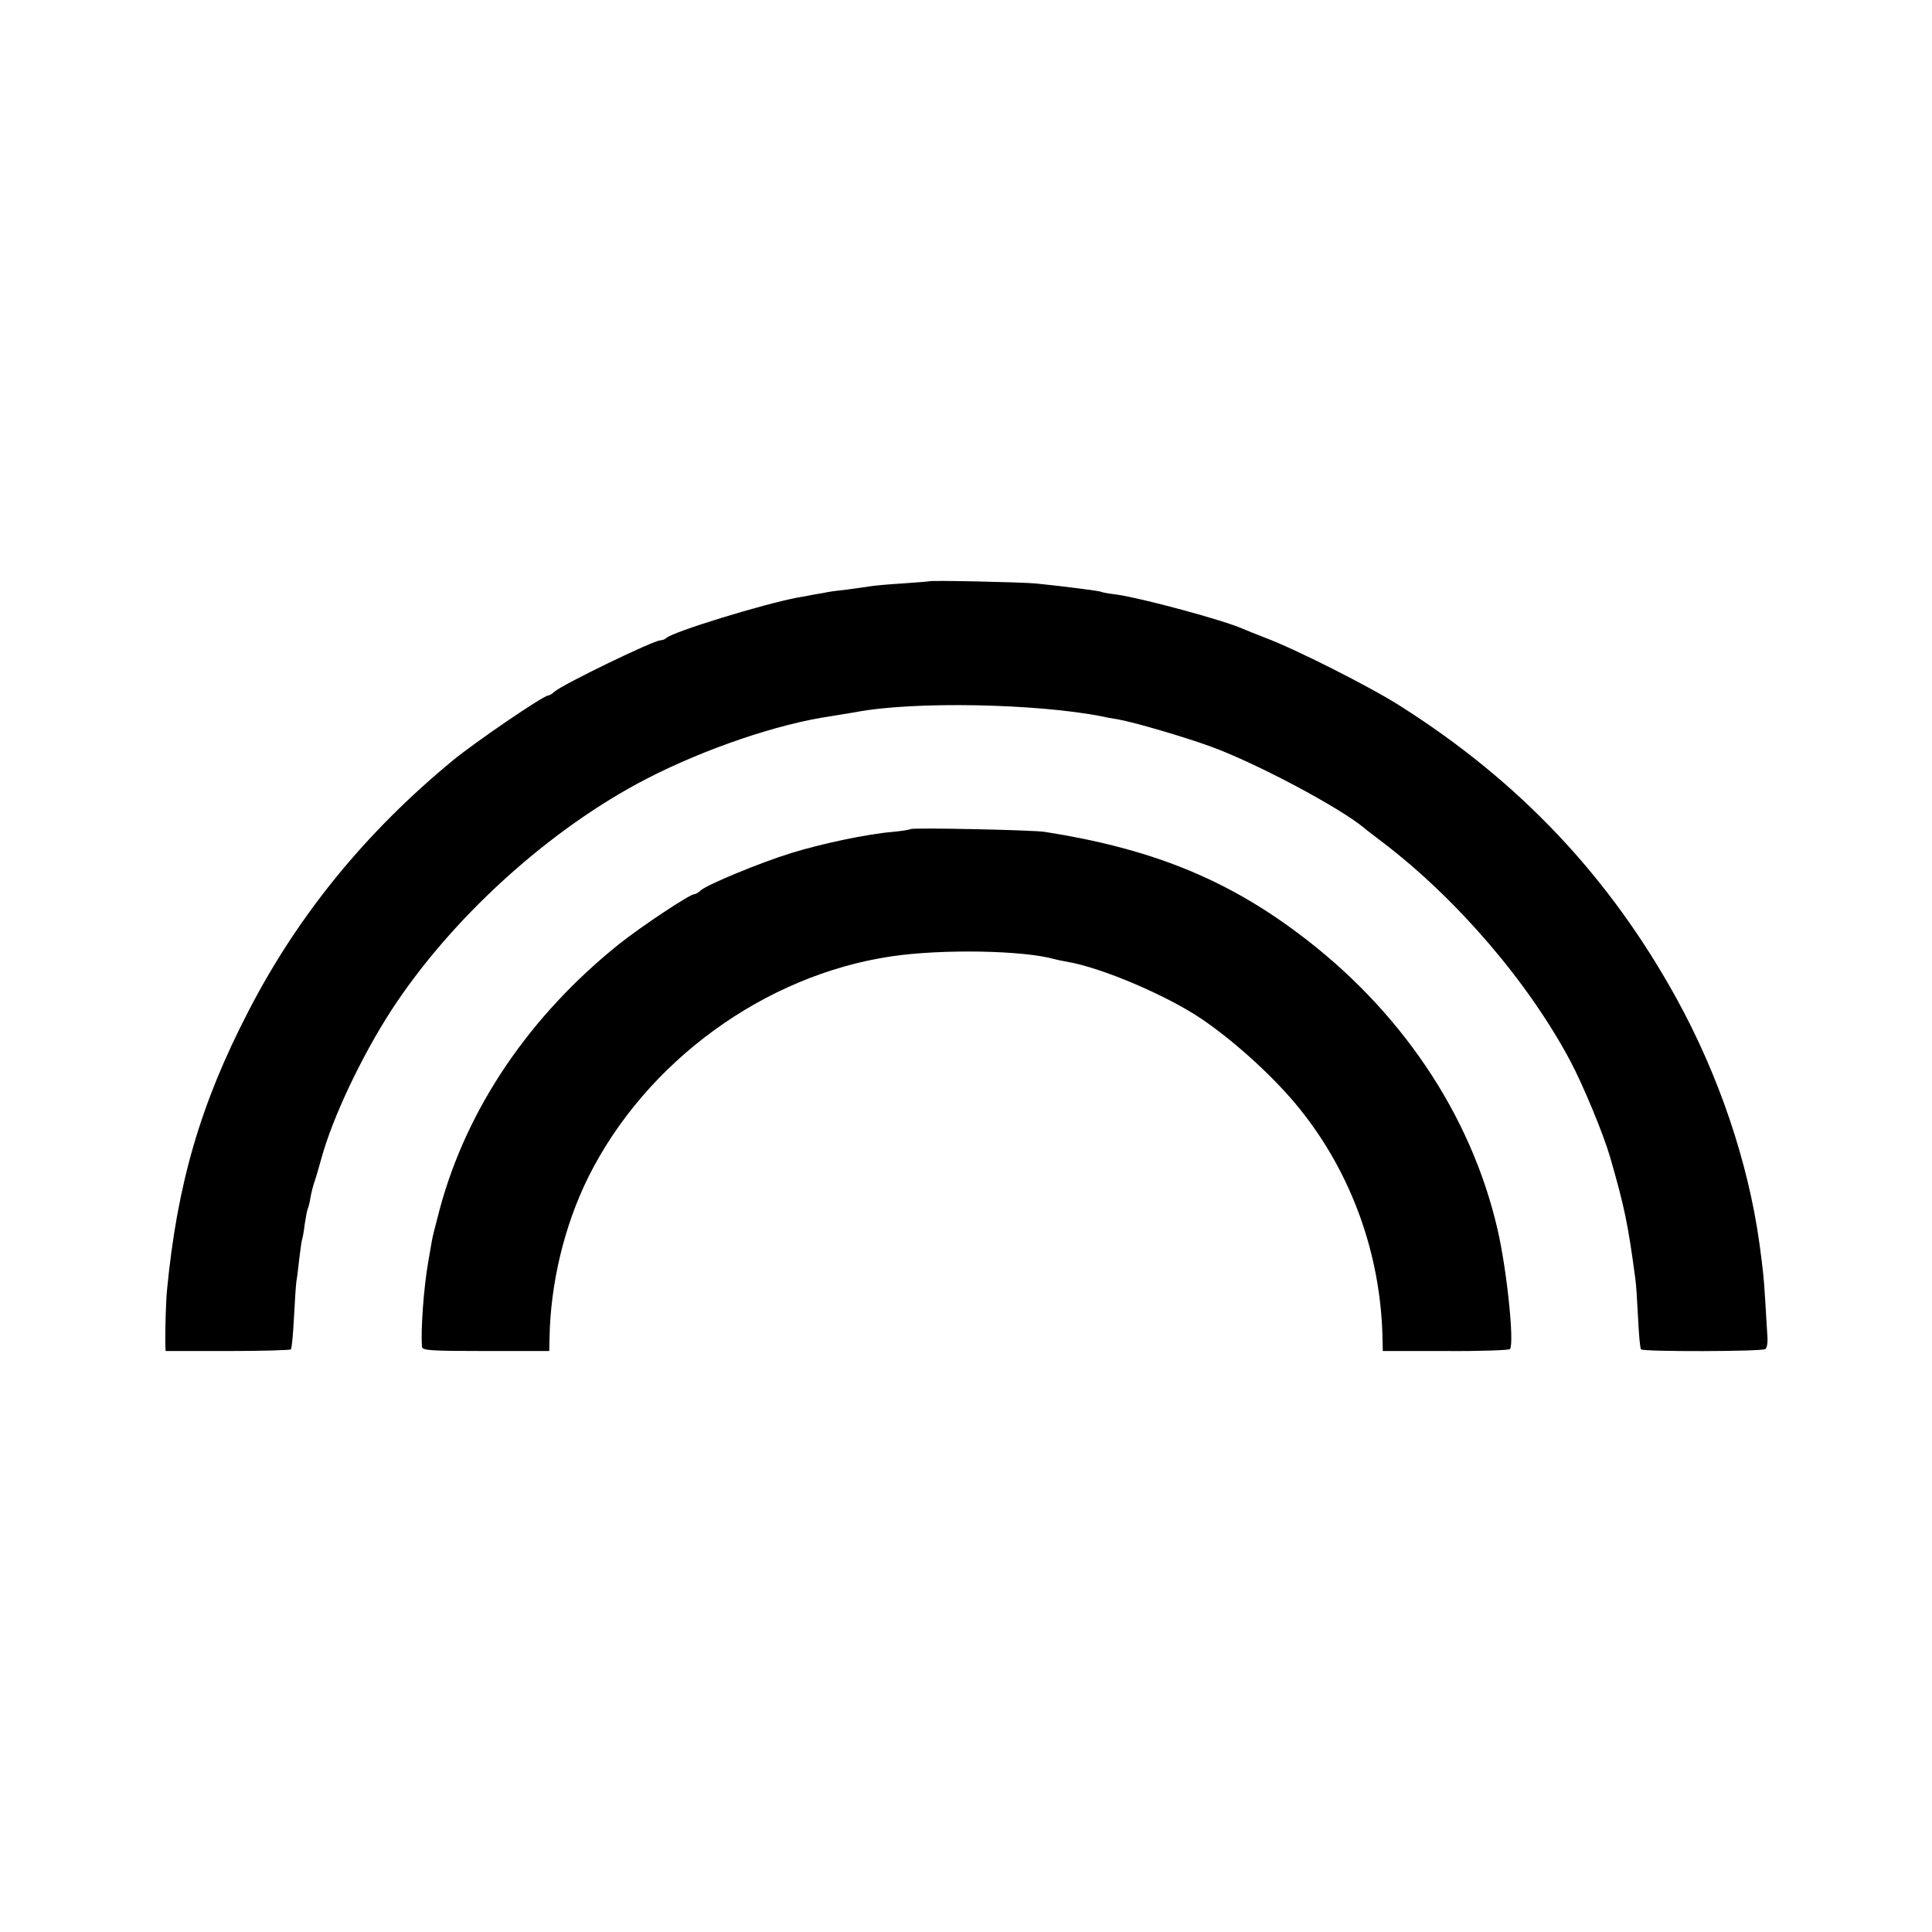
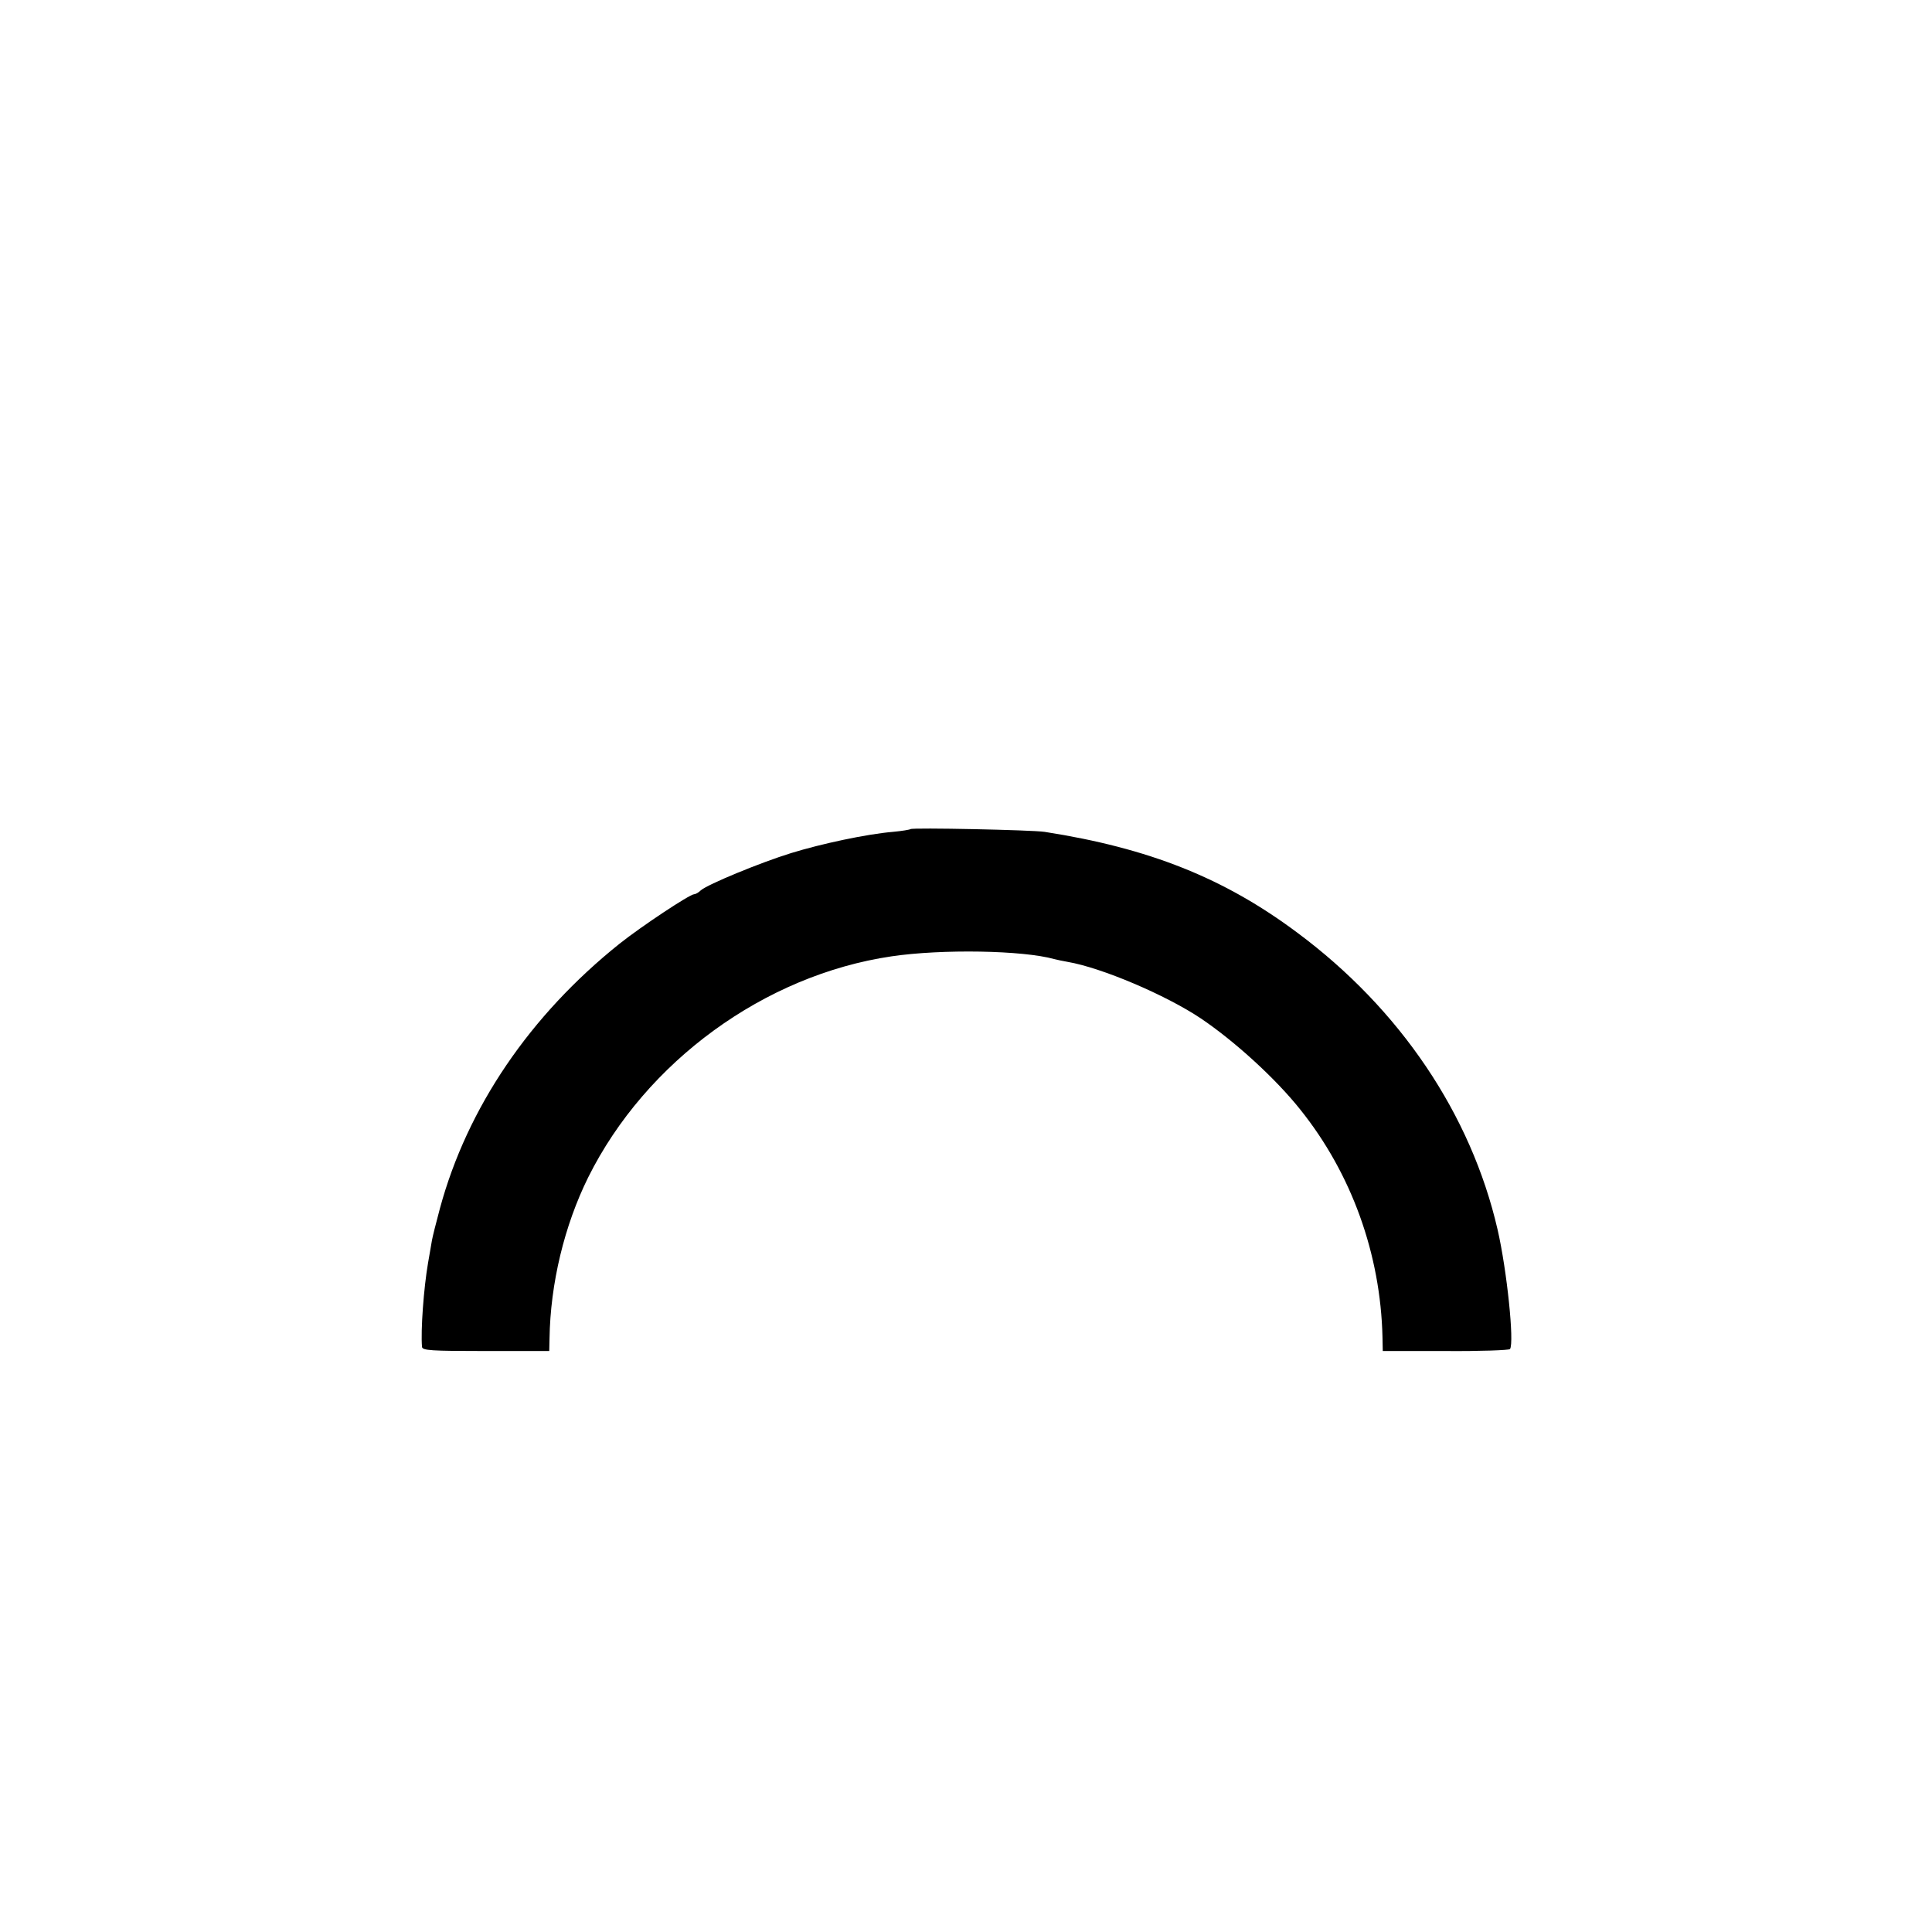
<svg xmlns="http://www.w3.org/2000/svg" version="1.0" width="700pt" height="700pt" viewBox="0 0 700 700" preserveAspectRatio="xMidYMid meet">
  <g transform="translate(0,700) scale(0.1,-0.1)" fill="#000000" stroke="none">
-     <path d="M3367 4894 c-1 -1 -45 -4 -97 -8 -52 -3 -104 -8 -115 -10 -11 -2 -49 -7 -85 -12 -36 -4 -67 -8 -70 -9 -3 -1 -25 -5 -50 -9 -25 -5 -52 -10 -60 -11 -127 -24 -451 -124 -475 -146 -5 -5 -15 -9 -22 -9 -25 0 -353 -159 -384 -186 -8 -8 -19 -14 -23 -14 -17 0 -265 -169 -345 -235 -317 -261 -562 -562 -741 -909 -174 -336 -258 -626 -295 -1011 -4 -41 -7 -151 -6 -195 l1 -25 224 0 c124 0 227 3 230 6 3 3 8 54 11 113 3 59 7 120 9 134 3 15 7 54 11 87 4 32 8 62 10 65 1 3 6 27 9 54 4 27 9 53 11 56 2 4 7 22 10 41 3 19 10 45 15 59 5 14 16 52 25 85 41 148 144 365 250 530 218 337 576 662 929 844 212 109 474 198 666 226 25 4 66 11 91 15 209 40 656 31 894 -16 11 -3 35 -7 54 -10 58 -10 243 -64 341 -100 166 -61 464 -220 553 -294 6 -6 37 -29 67 -52 269 -205 528 -507 680 -793 48 -91 119 -263 143 -345 53 -183 66 -247 92 -442 3 -18 7 -82 10 -142 3 -60 7 -112 11 -115 9 -9 437 -8 450 1 6 4 9 22 8 40 -1 18 -5 78 -8 133 -6 97 -9 118 -21 208 -41 298 -148 612 -301 890 -243 441 -569 786 -1002 1060 -110 70 -380 206 -487 246 -33 13 -69 27 -80 32 -71 32 -368 112 -460 125 -27 3 -53 8 -56 10 -6 3 -127 19 -236 30 -55 5 -381 12 -386 8z" />
    <path d="M3299 3996 c-2 -2 -31 -7 -64 -10 -95 -8 -259 -43 -369 -77 -110 -34 -302 -113 -327 -135 -8 -8 -19 -14 -24 -14 -16 0 -192 -117 -270 -179 -325 -260 -552 -594 -651 -959 -14 -52 -27 -104 -29 -116 -2 -11 -8 -48 -14 -81 -16 -93 -27 -245 -22 -305 1 -13 33 -15 231 -15 l230 0 1 45 c3 200 54 410 140 584 209 420 639 733 1099 801 183 27 476 22 590 -10 8 -2 30 -7 48 -10 123 -21 356 -120 483 -205 123 -83 271 -218 360 -330 186 -232 291 -524 298 -825 l1 -50 228 0 c125 -1 229 3 233 7 16 23 -11 285 -45 433 -96 417 -353 799 -726 1076 -265 198 -537 306 -915 365 -45 7 -480 16 -486 10z" />
  </g>
</svg>